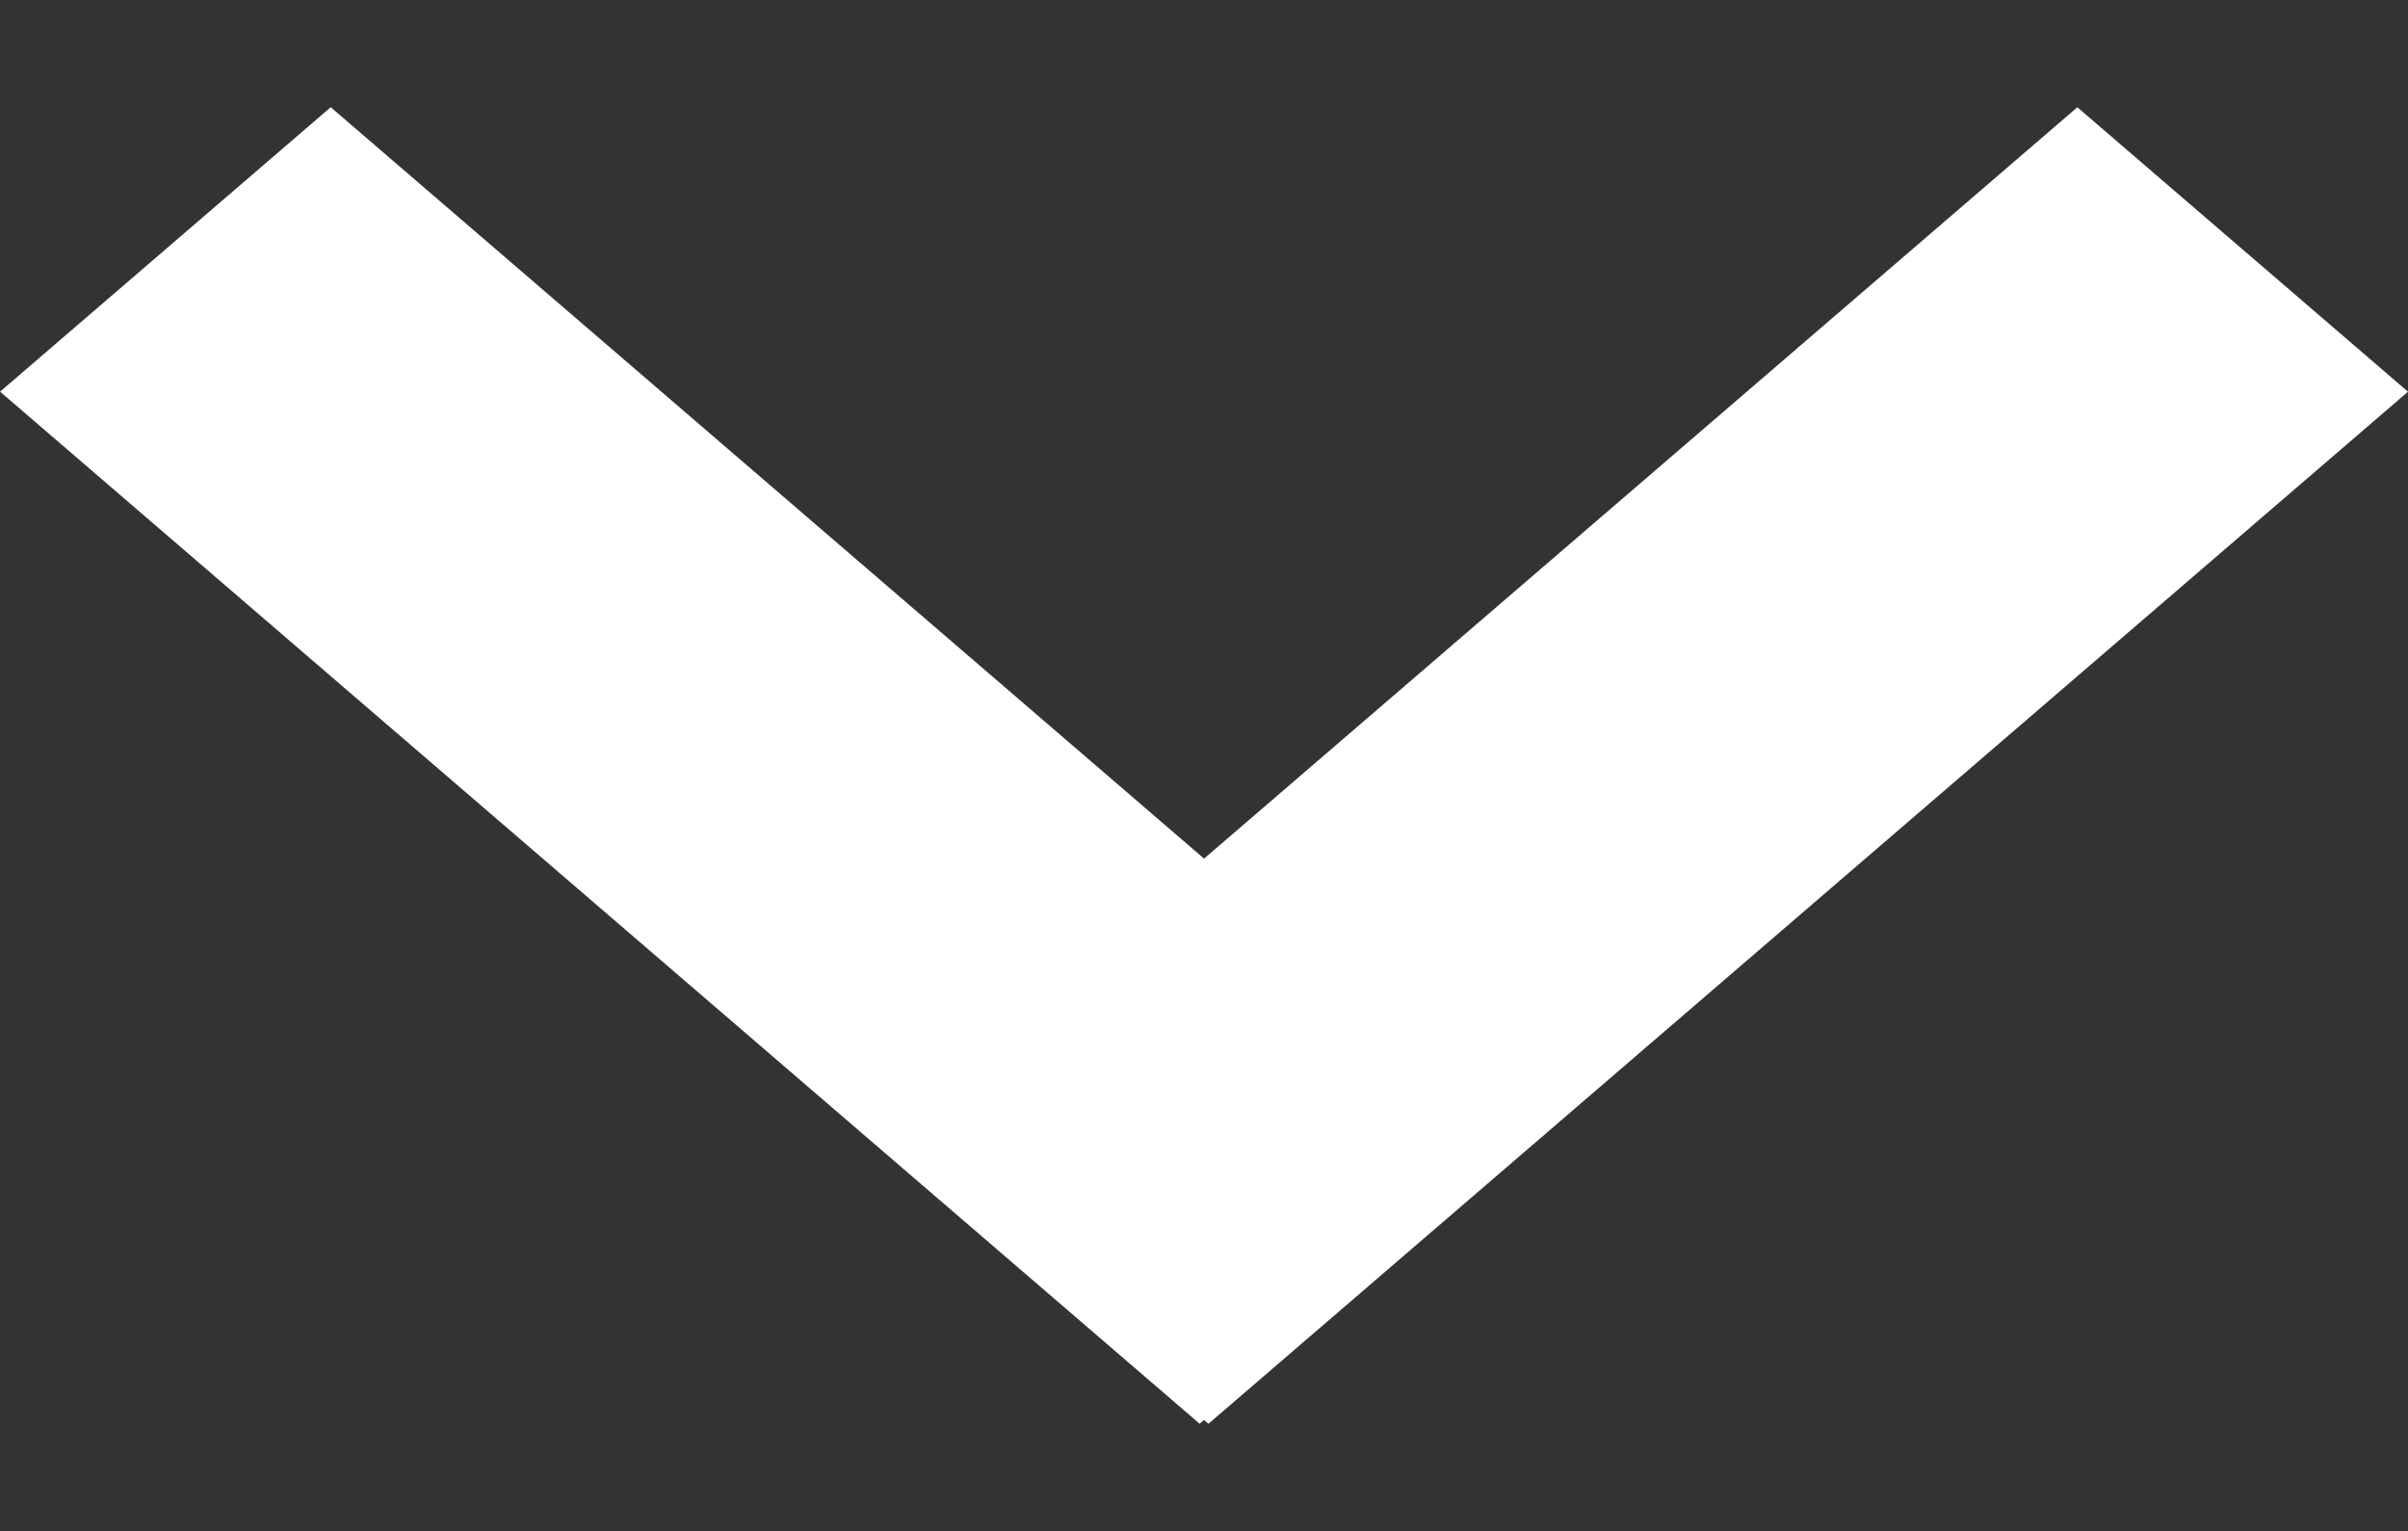
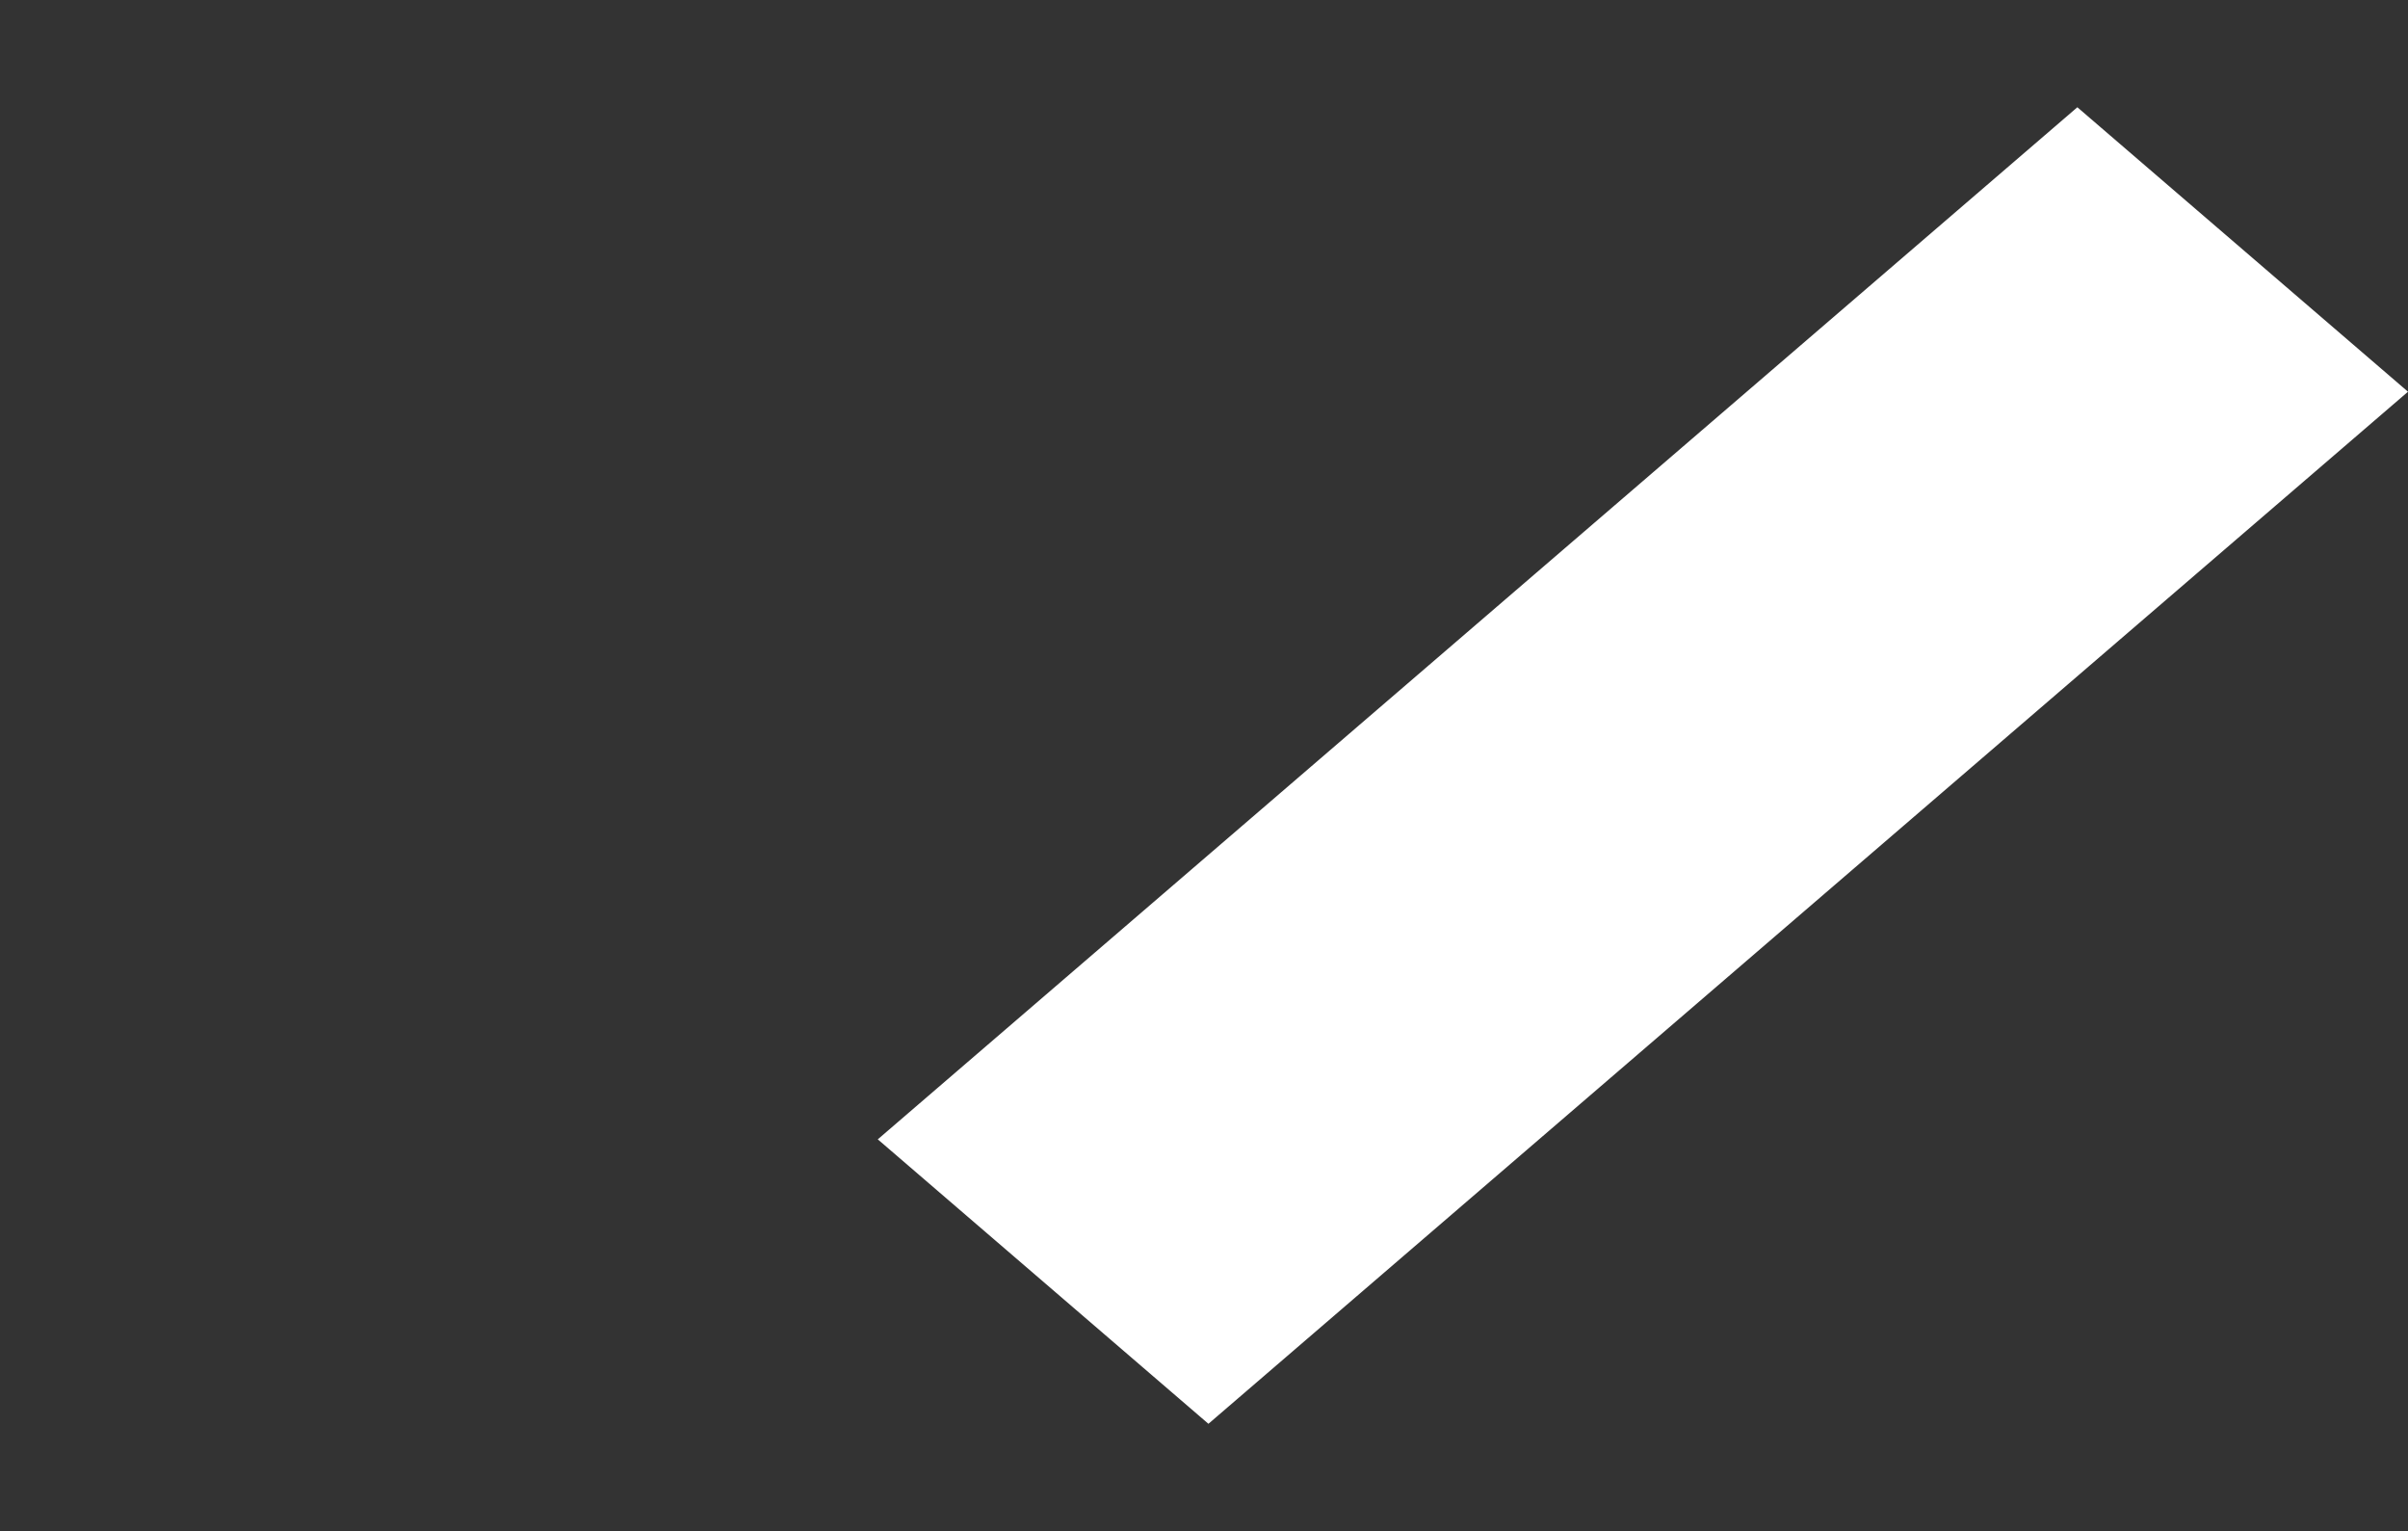
<svg xmlns="http://www.w3.org/2000/svg" width="11.628" height="7.391" viewBox="0 0 11.628 7.391">
  <rect x="0" y="0" width="11.628" height="7.391" fill="#333333" stroke="none" />
  <g id="グループ_28212" data-name="グループ 28212" transform="translate(11.628 0.517) rotate(90)">
    <path id="パス_117164" data-name="パス 117164" d="M0,0,7.619.573l.158,2.1L.158,2.1Z" transform="translate(1.374) rotate(45)" fill="#fff" />
-     <path id="パス_117165" data-name="パス 117165" d="M0,0,7.619-.573l-.158,2.1L-.158,2.1Z" transform="translate(6.356 5.835) rotate(135)" fill="#fff" />
  </g>
</svg>